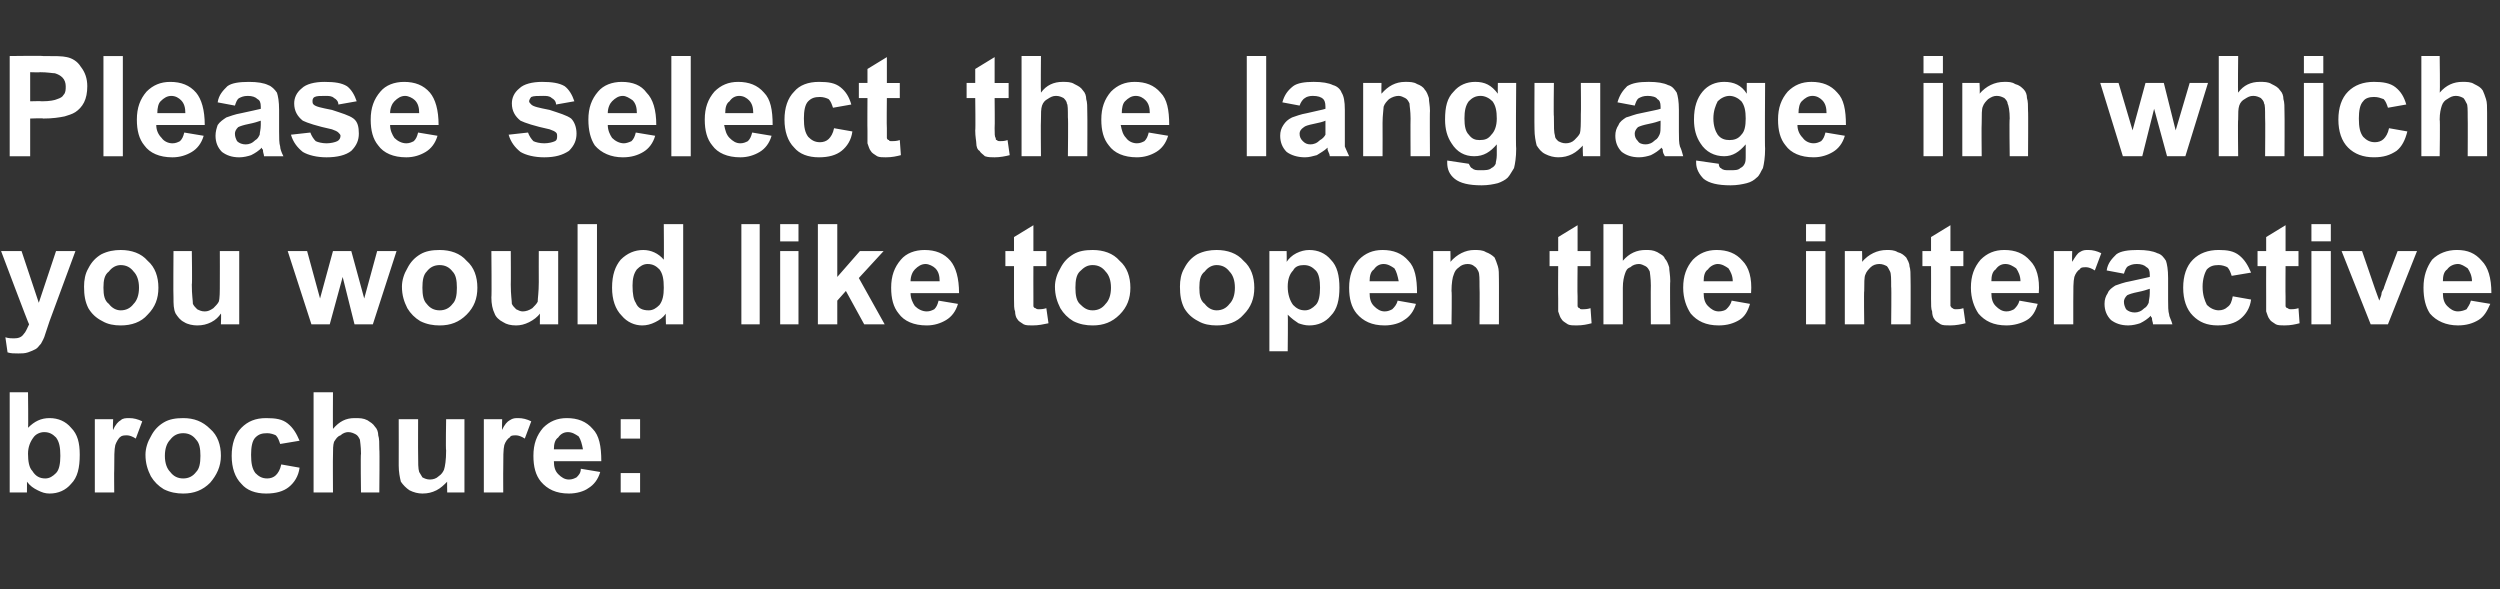
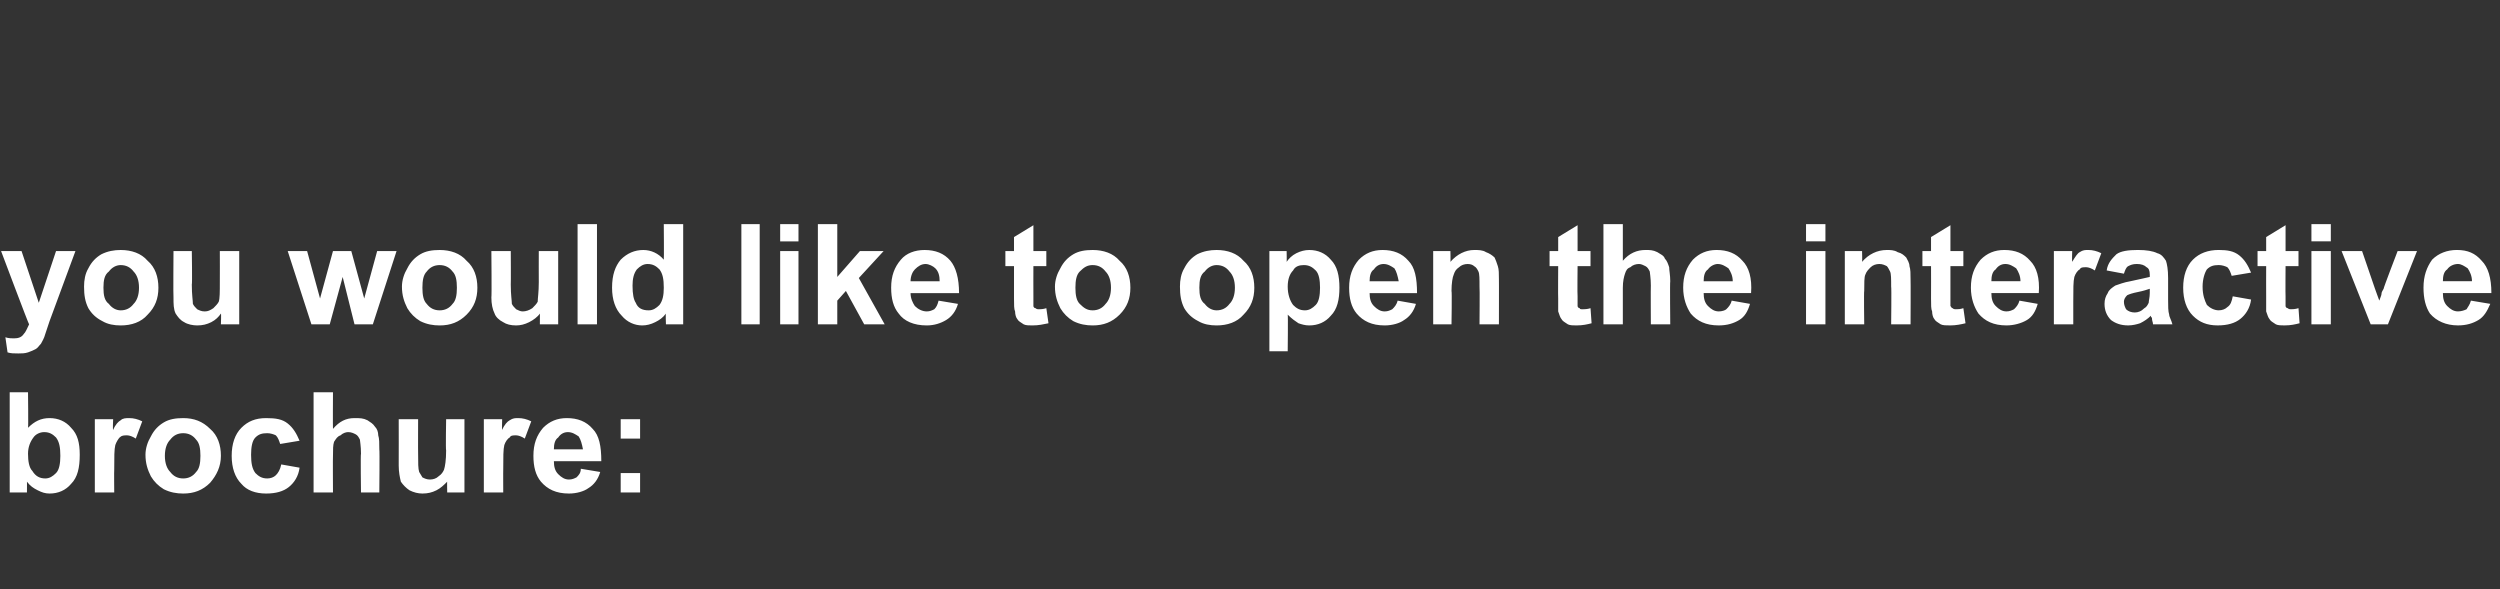
<svg xmlns="http://www.w3.org/2000/svg" version="1.1" width="232px" height="54.7px" viewBox="0 -5 232 54.7" style="top:-5px">
  <rect x="0" y="-5" width="232" height="54.7" fill="#333333" stroke="none" />
  <desc>Please select the language in which you would like to open the interactive brochure:</desc>
  <defs />
  <g id="Polygon46302">
    <path d="m.9 40.7l0-9.3l1.7 0c0 0 .04 3.31 0 3.3c.6-.6 1.2-.9 2-.9c.8 0 1.5.3 2 .9c.6.6.8 1.4.8 2.5c0 1.2-.2 2.1-.8 2.7c-.5.6-1.2.9-2 .9c-.4 0-.7-.1-1.1-.3c-.4-.2-.7-.4-1-.8c.01-.03 0 1 0 1l-1.6 0zm1.7-3.6c0 .7.1 1.3.4 1.6c.3.5.7.7 1.2.7c.4 0 .7-.2 1-.5c.3-.3.4-.9.4-1.6c0-.8-.1-1.3-.4-1.7c-.3-.3-.6-.5-1.1-.5c-.4 0-.8.2-1 .5c-.3.4-.5.9-.5 1.5zm8 3.6l-1.8 0l0-6.8l1.7 0c0 0-.05.98 0 1c.2-.5.5-.8.7-.9c.2-.2.5-.2.8-.2c.4 0 .8.1 1.2.3c0 0-.6 1.6-.6 1.6c-.3-.2-.6-.3-.8-.3c-.3 0-.5 0-.7.2c-.1.1-.3.4-.4.7c-.1.4-.1 1.1-.1 2.3c-.02-.02 0 2.1 0 2.1zm2.9-3.5c0-.6.2-1.2.5-1.7c.3-.6.7-1 1.2-1.3c.5-.3 1.1-.4 1.8-.4c1 0 1.8.3 2.5 1c.7.6 1 1.5 1 2.5c0 1-.4 1.8-1 2.5c-.7.7-1.5 1-2.5 1c-.6 0-1.2-.1-1.8-.4c-.5-.3-.9-.7-1.2-1.2c-.3-.6-.5-1.2-.5-2zm1.8.1c0 .7.2 1.2.5 1.5c.3.4.7.6 1.2.6c.5 0 .9-.2 1.2-.6c.3-.3.4-.8.4-1.5c0-.7-.1-1.2-.4-1.5c-.3-.4-.7-.6-1.2-.6c-.5 0-.9.2-1.2.6c-.3.3-.5.8-.5 1.5zm12.5-1.4c0 0-1.8.3-1.8.3c-.1-.3-.2-.6-.4-.8c-.2-.1-.5-.2-.8-.2c-.5 0-.8.1-1.1.4c-.3.3-.4.9-.4 1.6c0 .8.1 1.3.4 1.7c.3.3.6.5 1.1.5c.3 0 .6-.1.8-.3c.2-.2.4-.5.5-1c0 0 1.7.3 1.7.3c-.1.8-.5 1.4-1 1.8c-.5.4-1.2.6-2.1.6c-1 0-1.8-.3-2.3-.9c-.6-.6-.9-1.5-.9-2.6c0-1.1.3-2 .9-2.6c.6-.6 1.3-.9 2.3-.9c.9 0 1.5.1 2 .5c.5.4.8.9 1.1 1.6zm3.1-4.5c0 0-.02 3.38 0 3.4c.6-.7 1.2-1 2-1c.5 0 .8 0 1.2.2c.3.2.5.3.7.6c.2.2.3.5.3.8c.1.3.1.7.1 1.3c.04.01 0 4 0 4l-1.7 0c0 0-.05-3.6 0-3.6c0-.7-.1-1.2-.1-1.3c-.1-.2-.2-.4-.4-.5c-.2-.1-.4-.2-.7-.2c-.2 0-.5.1-.7.3c-.3.1-.4.3-.6.6c-.1.3-.1.7-.1 1.3c-.02-.01 0 3.4 0 3.4l-1.8 0l0-9.3l1.8 0zm10.6 9.3c0 0-.02-1.04 0-1c-.3.3-.6.6-1 .8c-.4.2-.8.3-1.3.3c-.4 0-.8-.1-1.2-.3c-.3-.2-.6-.5-.8-.8c-.1-.4-.2-.9-.2-1.5c.01-.01 0-4.3 0-4.3l1.8 0c0 0-.01 3.12 0 3.1c0 1 0 1.5.1 1.8c.1.2.2.3.3.5c.2.1.4.2.7.2c.3 0 .6-.1.8-.3c.3-.2.4-.4.5-.6c.1-.3.2-.9.2-1.8c-.05-.03 0-2.9 0-2.9l1.7 0l0 6.8l-1.6 0zm5.2 0l-1.8 0l0-6.8l1.7 0c0 0-.03.98 0 1c.2-.5.5-.8.7-.9c.3-.2.5-.2.8-.2c.4 0 .8.1 1.2.3c0 0-.6 1.6-.6 1.6c-.3-.2-.6-.3-.8-.3c-.3 0-.5 0-.6.2c-.2.1-.4.4-.5.7c-.1.4-.1 1.1-.1 2.3c-.01-.02 0 2.1 0 2.1zm7.2-2.2c0 0 1.8.3 1.8.3c-.2.7-.6 1.2-1.1 1.5c-.4.3-1.1.5-1.8.5c-1.2 0-2-.4-2.6-1.1c-.5-.6-.7-1.4-.7-2.4c0-1.1.3-1.9.9-2.6c.6-.6 1.3-.9 2.2-.9c1 0 1.8.3 2.4 1c.6.6.8 1.6.8 3c0 0-4.4 0-4.4 0c0 .5.1.9.4 1.2c.3.3.6.5 1 .5c.3 0 .5-.1.7-.2c.2-.2.4-.4.4-.8zm.2-1.8c-.1-.5-.2-.9-.4-1.2c-.3-.2-.6-.4-1-.4c-.4 0-.7.2-.9.5c-.3.2-.4.6-.4 1.1c0 0 2.7 0 2.7 0zm3.5-1l0-1.8l1.8 0l0 1.8l-1.8 0zm0 5l0-1.8l1.8 0l0 1.8l-1.8 0z" stroke="none" fill="#ffffff" />
  </g>
  <g id="Polygon46301">
    <path d="m.1 18.3l1.9 0l1.6 4.8l1.6-4.8l1.8 0l-2.4 6.5c0 0-.39 1.18-.4 1.2c-.1.4-.3.7-.4.9c-.2.2-.3.4-.5.5c-.2.1-.4.2-.7.3c-.3.1-.6.1-.9.1c-.4 0-.7 0-1-.1c0 0-.2-1.4-.2-1.4c.3.1.6.1.8.1c.4 0 .7-.1.9-.4c.2-.2.3-.5.5-.9c-.05-.02-2.6-6.8-2.6-6.8zm7.7 3.3c0-.6.1-1.2.4-1.7c.3-.6.7-1 1.2-1.3c.6-.3 1.2-.4 1.8-.4c1 0 1.9.3 2.5 1c.7.6 1 1.5 1 2.5c0 1-.3 1.8-1 2.5c-.6.7-1.5 1-2.5 1c-.6 0-1.2-.1-1.7-.4c-.6-.3-1-.7-1.3-1.2c-.3-.6-.4-1.2-.4-2zm1.8.1c0 .7.1 1.2.5 1.5c.3.4.7.6 1.1.6c.5 0 .9-.2 1.2-.6c.3-.3.5-.8.5-1.5c0-.7-.2-1.2-.5-1.5c-.3-.4-.7-.6-1.2-.6c-.4 0-.8.2-1.1.6c-.4.3-.5.8-.5 1.5zm10.9 3.4c0 0 .04-1.04 0-1c-.2.3-.5.6-.9.8c-.4.2-.8.3-1.3.3c-.4 0-.9-.1-1.2-.3c-.4-.2-.6-.5-.8-.8c-.2-.4-.2-.9-.2-1.5c-.03-.01 0-4.3 0-4.3l1.7 0c0 0 .05 3.12 0 3.1c0 1 .1 1.5.1 1.8c.1.2.2.3.4.5c.2.1.4.2.7.2c.3 0 .5-.1.8-.3c.2-.2.4-.4.5-.6c.1-.3.1-.9.1-1.8c.01-.03 0-2.9 0-2.9l1.8 0l0 6.8l-1.7 0zm8.4 0l-2.2-6.8l1.8 0l1.2 4.4l1.2-4.4l1.7 0l1.2 4.4l1.2-4.4l1.8 0l-2.2 6.8l-1.7 0l-1.1-4.4l-1.2 4.4l-1.7 0zm8.4-3.5c0-.6.2-1.2.5-1.7c.3-.6.7-1 1.2-1.3c.5-.3 1.1-.4 1.8-.4c1 0 1.9.3 2.5 1c.7.6 1 1.5 1 2.5c0 1-.3 1.8-1 2.5c-.7.7-1.5 1-2.5 1c-.6 0-1.2-.1-1.8-.4c-.5-.3-.9-.7-1.2-1.2c-.3-.6-.5-1.2-.5-2zm1.9.1c0 .7.1 1.2.4 1.5c.3.4.7.6 1.2.6c.5 0 .9-.2 1.2-.6c.3-.3.4-.8.4-1.5c0-.7-.1-1.2-.4-1.5c-.3-.4-.7-.6-1.2-.6c-.5 0-.9.2-1.2.6c-.3.3-.4.8-.4 1.5zm10.9 3.4c0 0 .01-1.04 0-1c-.2.3-.6.6-1 .8c-.4.2-.8.3-1.2.3c-.5 0-.9-.1-1.2-.3c-.4-.2-.7-.5-.8-.8c-.2-.4-.3-.9-.3-1.5c.04-.01 0-4.3 0-4.3l1.8 0c0 0 .02 3.12 0 3.1c0 1 .1 1.5.1 1.8c.1.2.2.3.4.5c.2.1.4.2.6.2c.3 0 .6-.1.9-.3c.2-.2.4-.4.5-.6c0-.3.1-.9.1-1.8c-.01-.03 0-2.9 0-2.9l1.8 0l0 6.8l-1.7 0zm3.5 0l0-9.3l1.8 0l0 9.3l-1.8 0zm9.8 0l-1.6 0c0 0-.04-1.03 0-1c-.3.4-.6.6-1 .8c-.4.2-.8.3-1.2.3c-.7 0-1.4-.3-1.9-.9c-.6-.6-.9-1.5-.9-2.6c0-1.2.3-2 .8-2.6c.6-.6 1.3-.9 2.1-.9c.7 0 1.4.3 1.9.9c.03.01 0-3.3 0-3.3l1.8 0l0 9.3zm-4.7-3.6c0 .8.1 1.3.3 1.6c.2.5.6.7 1.2.7c.4 0 .7-.2 1-.5c.3-.4.4-.9.4-1.6c0-.8-.1-1.3-.4-1.7c-.3-.3-.6-.5-1.1-.5c-.4 0-.7.2-1 .5c-.3.4-.4.9-.4 1.5zm10.1 3.6l0-9.3l1.7 0l0 9.3l-1.7 0zm3.6-7.7l0-1.6l1.7 0l0 1.6l-1.7 0zm0 7.7l0-6.8l1.7 0l0 6.8l-1.7 0zm3.5 0l0-9.3l1.8 0l0 4.9l2.1-2.4l2.2 0l-2.3 2.5l2.4 4.3l-1.9 0l-1.7-3.1l-.8.9l0 2.2l-1.8 0zm11.2-2.2c0 0 1.8.3 1.8.3c-.2.7-.6 1.2-1.1 1.5c-.5.3-1.1.5-1.8.5c-1.2 0-2.1-.4-2.6-1.1c-.5-.6-.7-1.4-.7-2.4c0-1.1.3-1.9.9-2.6c.5-.6 1.3-.9 2.2-.9c1 0 1.8.3 2.4 1c.5.6.8 1.6.8 3c0 0-4.5 0-4.5 0c0 .5.2.9.4 1.2c.3.3.7.5 1.1.5c.3 0 .5-.1.7-.2c.2-.2.3-.4.4-.8zm.1-1.8c0-.5-.1-.9-.4-1.2c-.2-.2-.6-.4-.9-.4c-.4 0-.7.2-1 .5c-.2.2-.4.6-.4 1.1c0 0 2.7 0 2.7 0zm9.9-2.8l0 1.4l-1.2 0c0 0-.01 2.76 0 2.8c0 .5 0 .8 0 .9c0 .1.1.2.2.2c.1.1.2.1.3.1c.1 0 .4 0 .7-.1c0 0 .2 1.4.2 1.4c-.5.1-.9.2-1.5.2c-.3 0-.6 0-.8-.1c-.3-.2-.5-.3-.6-.5c-.1-.1-.2-.4-.2-.7c-.1-.2-.1-.6-.1-1.2c0-.02 0-3 0-3l-.8 0l0-1.4l.8 0l0-1.3l1.8-1.1l0 2.4l1.2 0zm.8 3.3c0-.6.2-1.2.5-1.7c.3-.6.7-1 1.2-1.3c.5-.3 1.1-.4 1.8-.4c1 0 1.9.3 2.5 1c.7.6 1 1.5 1 2.5c0 1-.3 1.8-1 2.5c-.7.7-1.5 1-2.5 1c-.6 0-1.2-.1-1.8-.4c-.5-.3-.9-.7-1.2-1.2c-.3-.6-.5-1.2-.5-2zm1.9.1c0 .7.1 1.2.4 1.5c.4.4.7.6 1.2.6c.5 0 .9-.2 1.2-.6c.3-.3.5-.8.5-1.5c0-.7-.2-1.2-.5-1.5c-.3-.4-.7-.6-1.2-.6c-.5 0-.8.2-1.2.6c-.3.3-.4.8-.4 1.5zm9.7-.1c0-.6.1-1.2.4-1.7c.3-.6.7-1 1.2-1.3c.6-.3 1.2-.4 1.8-.4c1 0 1.9.3 2.5 1c.7.6 1 1.5 1 2.5c0 1-.3 1.8-1 2.5c-.6.7-1.5 1-2.5 1c-.6 0-1.2-.1-1.7-.4c-.6-.3-1-.7-1.3-1.2c-.3-.6-.4-1.2-.4-2zm1.8.1c0 .7.1 1.2.5 1.5c.3.4.7.6 1.1.6c.5 0 .9-.2 1.2-.6c.3-.3.5-.8.5-1.5c0-.7-.2-1.2-.5-1.5c-.3-.4-.7-.6-1.2-.6c-.4 0-.8.2-1.1.6c-.4.3-.5.8-.5 1.5zm6.5-3.4l1.6 0c0 0 .02 1.01 0 1c.2-.3.5-.6.9-.8c.4-.2.8-.3 1.2-.3c.8 0 1.5.3 2 .9c.6.6.8 1.5.8 2.6c0 1.1-.2 2-.8 2.6c-.5.6-1.2.9-2 .9c-.4 0-.7-.1-1-.2c-.3-.2-.6-.4-1-.8c.04.03 0 3.4 0 3.4l-1.7 0l0-9.3zm1.7 3.3c0 .7.2 1.3.5 1.7c.3.3.6.5 1.1.5c.4 0 .7-.2 1-.5c.3-.3.4-.9.4-1.6c0-.7-.1-1.3-.4-1.6c-.3-.3-.6-.5-1.1-.5c-.4 0-.8.1-1 .5c-.3.3-.5.8-.5 1.5zm10.2 1.3c0 0 1.7.3 1.7.3c-.2.7-.6 1.2-1.1 1.5c-.4.3-1.1.5-1.8.5c-1.2 0-2-.4-2.6-1.1c-.5-.6-.7-1.4-.7-2.4c0-1.1.3-1.9.9-2.6c.6-.6 1.3-.9 2.2-.9c1 0 1.8.3 2.4 1c.6.6.8 1.6.8 3c0 0-4.4 0-4.4 0c0 .5.1.9.4 1.2c.3.3.6.5 1 .5c.3 0 .5-.1.7-.2c.2-.2.4-.4.5-.8zm.1-1.8c-.1-.5-.2-.9-.4-1.2c-.3-.2-.6-.4-1-.4c-.4 0-.7.2-.9.5c-.3.2-.4.6-.4 1.1c0 0 2.7 0 2.7 0zm9.3 4l-1.8 0c0 0 .03-3.48 0-3.5c0-.7 0-1.2-.1-1.4c-.1-.2-.2-.4-.4-.5c-.1-.1-.3-.2-.6-.2c-.3 0-.6.1-.8.3c-.3.2-.4.4-.5.7c-.1.2-.2.8-.2 1.5c.05.01 0 3.1 0 3.1l-1.7 0l0-6.8l1.6 0c0 0 .02 1.01 0 1c.6-.7 1.4-1.1 2.2-1.1c.4 0 .8 0 1.1.2c.3.1.6.3.8.5c.1.2.2.5.3.8c.1.3.1.7.1 1.2c.01-.03 0 4.2 0 4.2zm8.5-6.8l0 1.4l-1.2 0c0 0-.03 2.76 0 2.8c0 .5 0 .8 0 .9c0 .1.1.2.2.2c0 .1.1.1.3.1c.1 0 .4 0 .7-.1c0 0 .1 1.4.1 1.4c-.4.1-.8.2-1.4.2c-.3 0-.6 0-.8-.1c-.3-.2-.5-.3-.6-.5c-.1-.1-.2-.4-.3-.7c0-.2 0-.6 0-1.2c-.02-.02 0-3 0-3l-.8 0l0-1.4l.8 0l0-1.3l1.8-1.1l0 2.4l1.2 0zm3-2.5c0 0 0 3.38 0 3.4c.6-.7 1.3-1 2.1-1c.4 0 .7 0 1.1.2c.3.2.6.3.7.6c.2.2.3.5.4.8c0 .3.1.7.1 1.3c-.04.01 0 4 0 4l-1.8 0c0 0-.02-3.6 0-3.6c0-.7-.1-1.2-.1-1.3c-.1-.2-.2-.4-.4-.5c-.2-.1-.4-.2-.6-.2c-.3 0-.6.1-.8.3c-.3.1-.4.3-.5.6c-.1.3-.2.7-.2 1.3c0-.01 0 3.4 0 3.4l-1.8 0l0-9.3l1.8 0zm10.1 7.1c0 0 1.7.3 1.7.3c-.2.7-.5 1.2-1 1.5c-.5.3-1.1.5-1.9.5c-1.2 0-2-.4-2.6-1.1c-.4-.6-.7-1.4-.7-2.4c0-1.1.3-1.9.9-2.6c.6-.6 1.3-.9 2.2-.9c1 0 1.8.3 2.4 1c.6.6.9 1.6.8 3c0 0-4.4 0-4.4 0c0 .5.1.9.4 1.2c.3.3.6.5 1 .5c.3 0 .6-.1.7-.2c.2-.2.4-.4.5-.8zm.1-1.8c0-.5-.2-.9-.4-1.2c-.3-.2-.6-.4-1-.4c-.3 0-.7.2-.9.5c-.3.2-.4.6-.4 1.1c0 0 2.7 0 2.7 0zm6.8-3.7l0-1.6l1.8 0l0 1.6l-1.8 0zm0 7.7l0-6.8l1.8 0l0 6.8l-1.8 0zm9.7 0l-1.8 0c0 0 .04-3.48 0-3.5c0-.7 0-1.2-.1-1.4c-.1-.2-.2-.4-.3-.5c-.2-.1-.4-.2-.7-.2c-.3 0-.6.1-.8.3c-.2.2-.4.4-.5.7c-.1.2-.1.8-.1 1.5c-.04.01 0 3.1 0 3.1l-1.8 0l0-6.8l1.6 0c0 0 .03 1.01 0 1c.6-.7 1.4-1.1 2.3-1.1c.3 0 .7 0 1 .2c.4.1.6.3.8.5c.1.2.3.5.3.8c.1.3.1.7.1 1.2c.02-.03 0 4.2 0 4.2zm4.9-6.8l0 1.4l-1.2 0c0 0 0 2.76 0 2.8c0 .5 0 .8 0 .9c.1.1.1.2.2.2c.1.1.2.1.3.1c.2 0 .4 0 .7-.1c0 0 .2 1.4.2 1.4c-.4.1-.9.2-1.4.2c-.4 0-.7 0-.9-.1c-.3-.2-.5-.3-.6-.5c-.1-.1-.2-.4-.2-.7c-.1-.2-.1-.6-.1-1.2c.01-.02 0-3 0-3l-.8 0l0-1.4l.8 0l0-1.3l1.8-1.1l0 2.4l1.2 0zm5.2 4.6c0 0 1.7.3 1.7.3c-.2.7-.5 1.2-1 1.5c-.5.3-1.2.5-1.9.5c-1.2 0-2-.4-2.6-1.1c-.4-.6-.7-1.4-.7-2.4c0-1.1.3-1.9.9-2.6c.6-.6 1.3-.9 2.2-.9c1 0 1.8.3 2.4 1c.6.6.9 1.6.8 3c0 0-4.4 0-4.4 0c0 .5.1.9.4 1.2c.3.3.6.5 1 .5c.3 0 .5-.1.7-.2c.2-.2.4-.4.5-.8zm.1-1.8c0-.5-.2-.9-.4-1.2c-.3-.2-.6-.4-1-.4c-.4 0-.7.2-.9.5c-.3.2-.4.6-.4 1.1c0 0 2.7 0 2.7 0zm4.9 4l-1.8 0l0-6.8l1.7 0c0 0-.03.98 0 1c.3-.5.5-.8.7-.9c.3-.2.5-.2.8-.2c.4 0 .8.1 1.2.3c0 0-.6 1.6-.6 1.6c-.3-.2-.6-.3-.8-.3c-.3 0-.5 0-.6.2c-.2.1-.4.4-.5.7c-.1.4-.1 1.1-.1 2.3c0-.02 0 2.1 0 2.1zm4.7-4.7c0 0-1.6-.3-1.6-.3c.1-.7.5-1.1.9-1.5c.4-.3 1.1-.4 2-.4c.8 0 1.4.1 1.8.3c.4.1.6.4.8.7c.1.3.2.8.2 1.6c0 0 0 2 0 2c0 .6 0 1.1.1 1.4c0 .2.2.5.3.9c0 0-1.8 0-1.8 0c0-.2-.1-.3-.1-.6c-.1-.1-.1-.1-.1-.2c-.3.3-.6.5-1 .7c-.3.1-.7.2-1.1.2c-.7 0-1.2-.2-1.6-.5c-.4-.4-.6-.9-.6-1.5c0-.4.1-.7.3-1c.1-.3.4-.5.7-.7c.3-.1.8-.3 1.4-.4c.9-.2 1.4-.3 1.8-.4c0 0 0-.2 0-.2c0-.4-.1-.6-.3-.7c-.2-.2-.5-.3-.9-.3c-.4 0-.6.1-.8.2c-.2.1-.3.4-.4.7zm2.4 1.4c-.3.1-.6.2-1.1.3c-.5.1-.8.2-1 .3c-.2.2-.3.4-.3.6c0 .3.1.5.2.7c.2.2.5.3.8.3c.3 0 .6-.1.9-.4c.2-.1.3-.3.4-.5c0-.2.1-.5.1-.9c0 0 0-.4 0-.4zm9.4-1.5c0 0-1.8.3-1.8.3c-.1-.3-.2-.6-.4-.8c-.2-.1-.5-.2-.8-.2c-.5 0-.8.1-1.1.4c-.2.3-.4.9-.4 1.6c0 .8.2 1.3.4 1.7c.3.3.7.5 1.1.5c.3 0 .6-.1.8-.3c.3-.2.4-.5.5-1c0 0 1.7.3 1.7.3c-.1.8-.5 1.4-1 1.8c-.5.4-1.2.6-2.1.6c-1 0-1.7-.3-2.3-.9c-.6-.6-.9-1.5-.9-2.6c0-1.1.3-2 .9-2.6c.6-.6 1.4-.9 2.4-.9c.8 0 1.4.1 1.9.5c.5.4.8.9 1.1 1.6zm4.4-2l0 1.4l-1.2 0c0 0-.02 2.76 0 2.8c0 .5 0 .8 0 .9c0 .1.1.2.2.2c.1.1.2.1.3.1c.1 0 .4 0 .7-.1c0 0 .1 1.4.1 1.4c-.4.1-.8.2-1.4.2c-.3 0-.6 0-.8-.1c-.3-.2-.5-.3-.6-.5c-.1-.1-.2-.4-.3-.7c0-.2 0-.6 0-1.2c-.01-.02 0-3 0-3l-.8 0l0-1.4l.8 0l0-1.3l1.8-1.1l0 2.4l1.2 0zm1.2-.9l0-1.6l1.8 0l0 1.6l-1.8 0zm0 7.7l0-6.8l1.8 0l0 6.8l-1.8 0zm5.5 0l-2.7-6.8l1.9 0l1.2 3.5c0 0 .4 1.11.4 1.1c.1-.3.2-.5.2-.6c0-.2.1-.3.2-.5c-.03-.04 1.3-3.5 1.3-3.5l1.8 0l-2.7 6.8l-1.6 0zm9.3-2.2c0 0 1.8.3 1.8.3c-.3.7-.6 1.2-1.1 1.5c-.5.3-1.1.5-1.9.5c-1.1 0-2-.4-2.6-1.1c-.4-.6-.6-1.4-.6-2.4c0-1.1.3-1.9.8-2.6c.6-.6 1.4-.9 2.3-.9c1 0 1.7.3 2.3 1c.6.6.9 1.6.9 3c0 0-4.5 0-4.5 0c0 .5.1.9.4 1.2c.3.3.6.5 1 .5c.3 0 .6-.1.8-.2c.1-.2.3-.4.4-.8zm.1-1.8c0-.5-.2-.9-.4-1.2c-.3-.2-.6-.4-.9-.4c-.4 0-.8.2-1 .5c-.3.2-.4.6-.4 1.1c0 0 2.7 0 2.7 0z" stroke="none" fill="#ffffff" />
  </g>
  <g id="Polygon46300">
-     <path d="m.9 9.5l0-9.3c0 0 3.06-.04 3.1 0c1.1 0 1.8 0 2.2.1c.5.1 1 .4 1.3.9c.4.5.6 1.1.6 1.8c0 .6-.1 1.1-.3 1.5c-.2.4-.5.7-.8.9c-.3.2-.7.3-1 .4c-.5.1-1.1.2-2 .2c.05-.05-1.2 0-1.2 0l0 3.5l-1.9 0zm1.9-7.8l0 2.7c0 0 1.05-.03 1.1 0c.7 0 1.2-.1 1.4-.2c.3-.1.5-.2.6-.4c.2-.2.2-.5.2-.8c0-.3-.1-.6-.3-.8c-.2-.2-.4-.3-.7-.4c-.2 0-.7-.1-1.4-.1c.03.03-.9 0-.9 0zm6.8 7.8l0-9.3l1.8 0l0 9.3l-1.8 0zm7.5-2.2c0 0 1.8.3 1.8.3c-.2.7-.6 1.2-1.1 1.5c-.5.3-1.1.5-1.8.5c-1.2 0-2.1-.4-2.6-1.1c-.5-.6-.7-1.4-.7-2.4c0-1.1.3-1.9.9-2.6c.6-.6 1.3-.9 2.2-.9c1 0 1.8.3 2.4 1c.5.6.8 1.6.8 3c0 0-4.5 0-4.5 0c0 .5.2.9.5 1.2c.2.3.6.5 1 .5c.3 0 .5-.1.7-.2c.2-.2.3-.4.4-.8zm.1-1.8c0-.5-.1-.9-.4-1.2c-.2-.2-.5-.4-.9-.4c-.4 0-.7.2-1 .5c-.2.2-.3.6-.3 1.1c0 0 2.6 0 2.6 0zm4.6-.7c0 0-1.6-.3-1.6-.3c.1-.7.5-1.1.9-1.5c.4-.3 1.1-.4 2-.4c.8 0 1.4.1 1.8.3c.3.1.6.4.8.7c.1.3.2.8.2 1.6c0 0 0 2 0 2c0 .6 0 1.1.1 1.4c0 .2.1.5.3.9c0 0-1.8 0-1.8 0c0-.2-.1-.3-.1-.6c-.1-.1-.1-.1-.1-.2c-.3.3-.6.5-1 .7c-.3.1-.7.2-1.1.2c-.7 0-1.2-.2-1.6-.5c-.4-.4-.6-.9-.6-1.5c0-.4.1-.7.2-1c.2-.3.5-.5.8-.7c.3-.1.8-.3 1.4-.4c.9-.2 1.4-.3 1.8-.4c0 0 0-.2 0-.2c0-.4-.1-.6-.3-.7c-.2-.2-.5-.3-.9-.3c-.4 0-.6.1-.8.2c-.2.1-.3.4-.4.7zm2.4 1.4c-.3.1-.6.2-1.1.3c-.5.1-.8.2-1 .3c-.2.2-.3.4-.3.6c0 .3.1.5.2.7c.2.2.5.3.8.3c.3 0 .6-.1.9-.4c.2-.1.3-.3.4-.5c0-.2.1-.5.1-.9c0 0 0-.4 0-.4zm2.8 1.3c0 0 1.8-.2 1.8-.2c.1.3.3.6.5.8c.2.1.6.2 1 .2c.4 0 .8-.1 1-.2c.2-.1.3-.3.3-.5c0-.1-.1-.2-.2-.3c-.1-.1-.3-.2-.6-.3c-1.4-.3-2.3-.6-2.7-.8c-.5-.4-.8-.9-.8-1.6c0-.5.2-1 .7-1.4c.4-.4 1.2-.6 2.1-.6c1 0 1.6.1 2.1.4c.4.3.7.8.9 1.4c0 0-1.7.3-1.7.3c0-.3-.2-.5-.4-.6c-.2-.2-.5-.2-.8-.2c-.5 0-.8 0-1 .1c-.2.1-.2.3-.2.4c0 .1 0 .2.1.3c.2.2.7.3 1.7.5c.9.3 1.6.5 2 .8c.4.3.5.8.5 1.4c0 .6-.2 1.1-.7 1.6c-.5.4-1.3.6-2.3.6c-.9 0-1.7-.2-2.2-.5c-.5-.4-.9-.9-1.1-1.6zm11.8-.2c0 0 1.8.3 1.8.3c-.2.7-.6 1.2-1.1 1.5c-.5.3-1.1.5-1.8.5c-1.2 0-2.1-.4-2.6-1.1c-.5-.6-.7-1.4-.7-2.4c0-1.1.3-1.9.9-2.6c.5-.6 1.3-.9 2.2-.9c1 0 1.8.3 2.4 1c.5.6.8 1.6.8 3c0 0-4.5 0-4.5 0c0 .5.2.9.4 1.2c.3.3.7.5 1.1.5c.3 0 .5-.1.7-.2c.2-.2.3-.4.4-.8zm.1-1.8c0-.5-.1-.9-.4-1.2c-.2-.2-.6-.4-.9-.4c-.4 0-.7.2-1 .5c-.2.2-.4.6-.4 1.1c0 0 2.7 0 2.7 0zm8.3 2c0 0 1.8-.2 1.8-.2c.1.3.3.6.5.8c.2.1.6.2 1 .2c.4 0 .8-.1 1-.2c.2-.1.2-.3.2-.5c0-.1 0-.2-.1-.3c-.1-.1-.3-.2-.6-.3c-1.4-.3-2.3-.6-2.7-.8c-.5-.4-.8-.9-.8-1.6c0-.5.2-1 .7-1.4c.4-.4 1.2-.6 2.1-.6c.9 0 1.6.1 2.1.4c.4.3.7.8.9 1.4c0 0-1.7.3-1.7.3c0-.3-.2-.5-.4-.6c-.2-.2-.5-.2-.8-.2c-.5 0-.9 0-1.1.1c-.1.1-.2.3-.2.4c0 .1.1.2.2.3c.2.2.7.3 1.7.5c.9.3 1.6.5 2 .8c.3.3.5.8.5 1.4c0 .6-.2 1.1-.7 1.6c-.6.4-1.3.6-2.3.6c-.9 0-1.7-.2-2.2-.5c-.5-.4-.9-.9-1.1-1.6zm11.8-.2c0 0 1.8.3 1.8.3c-.2.7-.6 1.2-1.1 1.5c-.5.3-1.1.5-1.9.5c-1.1 0-2-.4-2.6-1.1c-.4-.6-.6-1.4-.6-2.4c0-1.1.3-1.9.9-2.6c.5-.6 1.3-.9 2.2-.9c1 0 1.8.3 2.3 1c.6.6.9 1.6.9 3c0 0-4.5 0-4.5 0c0 .5.2.9.4 1.2c.3.3.7.5 1.1.5c.2 0 .5-.1.7-.2c.2-.2.3-.4.4-.8zm.1-1.8c0-.5-.1-.9-.4-1.2c-.3-.2-.6-.4-.9-.4c-.4 0-.7.2-1 .5c-.2.2-.4.6-.4 1.1c0 0 2.7 0 2.7 0zm3.2 4l0-9.3l1.8 0l0 9.3l-1.8 0zm7.5-2.2c0 0 1.8.3 1.8.3c-.2.7-.6 1.2-1.1 1.5c-.5.3-1.1.5-1.8.5c-1.2 0-2.1-.4-2.6-1.1c-.5-.6-.7-1.4-.7-2.4c0-1.1.3-1.9.9-2.6c.6-.6 1.3-.9 2.2-.9c1 0 1.8.3 2.4 1c.6.6.8 1.6.8 3c0 0-4.5 0-4.5 0c.1.5.2.9.5 1.2c.3.3.6.5 1 .5c.3 0 .5-.1.7-.2c.2-.2.3-.4.4-.8zm.1-1.8c0-.5-.1-.9-.4-1.2c-.2-.2-.5-.4-.9-.4c-.4 0-.7.2-.9.5c-.3.2-.4.6-.4 1.1c0 0 2.6 0 2.6 0zm9.1-.8c0 0-1.7.3-1.7.3c-.1-.3-.2-.6-.4-.8c-.2-.1-.5-.2-.8-.2c-.5 0-.8.1-1.1.4c-.3.3-.4.9-.4 1.6c0 .8.1 1.3.4 1.7c.3.3.6.5 1.1.5c.3 0 .6-.1.8-.3c.2-.2.4-.5.5-1c0 0 1.7.3 1.7.3c-.1.8-.5 1.4-1 1.8c-.5.4-1.2.6-2.1.6c-1 0-1.8-.3-2.3-.9c-.6-.6-.9-1.5-.9-2.6c0-1.1.3-2 .9-2.6c.5-.6 1.3-.9 2.3-.9c.9 0 1.5.1 2 .5c.5.4.8.9 1 1.6zm4.5-2l0 1.4l-1.2 0c0 0-.03 2.76 0 2.8c0 .5 0 .8 0 .9c0 .1.1.2.2.2c0 .1.1.1.3.1c.1 0 .4 0 .7-.1c0 0 .1 1.4.1 1.4c-.4.1-.8.2-1.4.2c-.3 0-.6 0-.8-.1c-.3-.2-.5-.3-.6-.5c-.1-.1-.2-.4-.3-.7c0-.2 0-.6 0-1.2c-.02-.02 0-3 0-3l-.8 0l0-1.4l.8 0l0-1.3l1.8-1.1l0 2.4l1.2 0zm10.1 0l0 1.4l-1.3 0c0 0 .03 2.76 0 2.8c0 .5 0 .8.1.9c0 .1 0 .2.1.2c.1.1.2.1.3.1c.2 0 .4 0 .7-.1c0 0 .2 1.4.2 1.4c-.4.1-.9.2-1.4.2c-.3 0-.6 0-.9-.1c-.2-.2-.4-.3-.5-.5c-.2-.1-.3-.4-.3-.7c0-.2-.1-.6-.1-1.2c.04-.02 0-3 0-3l-.8 0l0-1.4l.8 0l0-1.3l1.8-1.1l0 2.4l1.3 0zm3-2.5c0 0-.03 3.38 0 3.4c.5-.7 1.2-1 2-1c.4 0 .8 0 1.1.2c.4.2.6.3.8.6c.2.2.3.5.3.8c.1.3.1.7.1 1.3c.02.01 0 4 0 4l-1.8 0c0 0 .04-3.6 0-3.6c0-.7 0-1.2-.1-1.3c0-.2-.2-.4-.3-.5c-.2-.1-.4-.2-.7-.2c-.3 0-.5.1-.8.3c-.2.1-.4.3-.5.6c-.1.3-.1.7-.1 1.3c-.03-.01 0 3.4 0 3.4l-1.8 0l0-9.3l1.8 0zm10 7.1c0 0 1.8.3 1.8.3c-.2.7-.6 1.2-1.1 1.5c-.5.3-1.1.5-1.8.5c-1.2 0-2.1-.4-2.6-1.1c-.5-.6-.7-1.4-.7-2.4c0-1.1.3-1.9.9-2.6c.6-.6 1.3-.9 2.2-.9c1 0 1.8.3 2.4 1c.6.6.8 1.6.8 3c0 0-4.5 0-4.5 0c.1.5.2.9.5 1.2c.2.3.6.5 1 .5c.3 0 .5-.1.7-.2c.2-.2.3-.4.4-.8zm.1-1.8c0-.5-.1-.9-.4-1.2c-.2-.2-.5-.4-.9-.4c-.4 0-.7.2-1 .5c-.2.2-.3.6-.3 1.1c0 0 2.6 0 2.6 0zm9 4l0-9.3l1.8 0l0 9.3l-1.8 0zm4.9-4.7c0 0-1.6-.3-1.6-.3c.2-.7.5-1.1 1-1.5c.4-.3 1.1-.4 1.9-.4c.8 0 1.4.1 1.8.3c.4.1.7.4.8.7c.2.3.3.8.3 1.6c0 0 0 2 0 2c0 .6 0 1.1 0 1.4c.1.2.2.5.4.9c0 0-1.8 0-1.8 0c0-.2-.1-.3-.2-.6c0-.1 0-.1 0-.2c-.3.3-.7.5-1 .7c-.4.1-.7.2-1.1.2c-.7 0-1.3-.2-1.7-.5c-.4-.4-.6-.9-.6-1.5c0-.4.1-.7.3-1c.2-.3.4-.5.8-.7c.3-.1.8-.3 1.4-.4c.8-.2 1.4-.3 1.7-.4c0 0 0-.2 0-.2c0-.4-.1-.6-.2-.7c-.2-.2-.5-.3-1-.3c-.3 0-.6.1-.7.2c-.2.1-.4.4-.5.7zm2.4 1.4c-.2.1-.6.2-1.1.3c-.5.1-.8.2-.9.3c-.3.2-.4.4-.4.6c0 .3.1.5.3.7c.2.2.4.3.7.3c.3 0 .6-.1.9-.4c.2-.1.4-.3.5-.5c0-.2 0-.5 0-.9c0 0 0-.4 0-.4zm9.7 3.3l-1.8 0c0 0-.02-3.48 0-3.5c0-.7-.1-1.2-.1-1.4c-.1-.2-.2-.4-.4-.5c-.2-.1-.4-.2-.6-.2c-.3 0-.6.1-.9.3c-.2.2-.4.4-.5.7c0 .2-.1.8-.1 1.5c.01.01 0 3.1 0 3.1l-1.8 0l0-6.8l1.7 0c0 0-.02 1.01 0 1c.6-.7 1.3-1.1 2.2-1.1c.4 0 .8 0 1.1.2c.3.1.6.3.7.5c.2.2.3.5.4.8c0 .3.1.7.1 1.2c-.03-.03 0 4.2 0 4.2zm1.6.6c0 0 0-.1 0-.2c0 0 2 .3 2 .3c.1.2.2.4.3.4c.2.2.4.2.8.2c.4 0 .8 0 1-.2c.2-.1.3-.2.4-.4c0-.2.1-.4.1-.8c0 0 0-1 0-1c-.6.7-1.2 1.1-2.1 1.1c-.9 0-1.6-.4-2.1-1.2c-.4-.6-.6-1.3-.6-2.2c0-1.2.2-2 .8-2.6c.5-.6 1.2-.9 2-.9c.9 0 1.5.3 2.1 1.1c-.02-.03 0-1 0-1l1.7 0c0 0-.05 6.07 0 6.1c0 .8-.1 1.4-.2 1.8c-.2.3-.4.7-.6.9c-.2.2-.6.4-.9.5c-.4.1-.9.2-1.5.2c-1.2 0-2-.2-2.5-.6c-.5-.4-.7-.9-.7-1.5c0 0 0 0 0 0zm1.6-4.1c0 .7.1 1.2.4 1.5c.3.4.6.5 1 .5c.5 0 .8-.1 1.1-.5c.3-.3.5-.8.5-1.5c0-.7-.1-1.2-.4-1.6c-.3-.3-.7-.5-1.1-.5c-.5 0-.8.2-1.1.5c-.3.4-.4.9-.4 1.6zm11 3.5c0 0-.05-1.04 0-1c-.3.3-.6.6-1 .8c-.4.2-.8.3-1.3.3c-.4 0-.8-.1-1.2-.3c-.4-.2-.6-.5-.8-.8c-.1-.4-.2-.9-.2-1.5c-.02-.01 0-4.3 0-4.3l1.8 0c0 0-.04 3.12 0 3.1c0 1 0 1.5.1 1.8c0 .2.1.3.3.5c.2.1.4.2.7.2c.3 0 .6-.1.8-.3c.2-.2.4-.4.5-.6c.1-.3.1-.9.1-1.8c.03-.03 0-2.9 0-2.9l1.8 0l0 6.8l-1.6 0zm4.8-4.7c0 0-1.6-.3-1.6-.3c.2-.7.5-1.1.9-1.5c.5-.3 1.1-.4 2-.4c.8 0 1.4.1 1.8.3c.4.1.6.4.8.7c.1.3.2.8.2 1.6c0 0 0 2 0 2c0 .6 0 1.1.1 1.4c.1.2.2.5.3.9c0 0-1.7 0-1.7 0c-.1-.2-.2-.3-.2-.6c0-.1-.1-.1-.1-.2c-.3.3-.6.5-1 .7c-.3.1-.7.2-1.1.2c-.7 0-1.2-.2-1.6-.5c-.4-.4-.6-.9-.6-1.5c0-.4.1-.7.3-1c.1-.3.4-.5.7-.7c.4-.1.8-.3 1.4-.4c.9-.2 1.5-.3 1.8-.4c0 0 0-.2 0-.2c0-.4-.1-.6-.3-.7c-.1-.2-.5-.3-.9-.3c-.4 0-.6.1-.8.2c-.2.1-.3.4-.4.7zm2.4 1.4c-.3.1-.6.2-1.1.3c-.5.1-.8.2-1 .3c-.2.2-.3.4-.3.6c0 .3.1.5.3.7c.1.2.4.3.7.3c.3 0 .6-.1.9-.4c.2-.1.3-.3.4-.5c.1-.2.1-.5.1-.9c0 0 0-.4 0-.4zm3.3 3.9c0 0 0-.1 0-.2c0 0 2.1.3 2.1.3c0 .2.1.4.2.4c.2.2.4.2.8.2c.5 0 .8 0 1-.2c.2-.1.3-.2.4-.4c.1-.2.1-.4.1-.8c0 0 0-1 0-1c-.6.7-1.2 1.1-2 1.1c-.9 0-1.7-.4-2.2-1.2c-.4-.6-.6-1.3-.6-2.2c0-1.2.3-2 .8-2.6c.5-.6 1.2-.9 2-.9c.9 0 1.6.3 2.1 1.1c-.01-.03 0-1 0-1l1.7 0c0 0-.04 6.07 0 6.1c0 .8-.1 1.4-.2 1.8c-.2.3-.3.7-.6.9c-.2.2-.5.4-.9.5c-.4.1-.9.2-1.5.2c-1.2 0-2-.2-2.5-.6c-.4-.4-.7-.9-.7-1.5c0 0 0 0 0 0zm1.6-4.1c0 .7.2 1.2.4 1.5c.3.4.7.5 1.1.5c.4 0 .8-.1 1.1-.5c.3-.3.4-.8.4-1.5c0-.7-.1-1.2-.4-1.6c-.3-.3-.7-.5-1.1-.5c-.4 0-.8.2-1.1.5c-.2.4-.4.9-.4 1.6zm10.4 1.3c0 0 1.8.3 1.8.3c-.2.7-.6 1.2-1.1 1.5c-.5.3-1.1.5-1.8.5c-1.2 0-2.1-.4-2.6-1.1c-.5-.6-.7-1.4-.7-2.4c0-1.1.3-1.9.9-2.6c.6-.6 1.3-.9 2.2-.9c1 0 1.8.3 2.4 1c.6.6.8 1.6.8 3c0 0-4.5 0-4.5 0c0 .5.2.9.5 1.2c.2.3.6.5 1 .5c.3 0 .5-.1.7-.2c.2-.2.3-.4.4-.8zm.1-1.8c0-.5-.1-.9-.4-1.2c-.2-.2-.5-.4-.9-.4c-.4 0-.7.2-1 .5c-.2.2-.3.6-.3 1.1c0 0 2.6 0 2.6 0zm9-3.7l0-1.6l1.8 0l0 1.6l-1.8 0zm0 7.7l0-6.8l1.8 0l0 6.8l-1.8 0zm9.7 0l-1.7 0c0 0-.05-3.48 0-3.5c0-.7-.1-1.2-.2-1.4c0-.2-.2-.4-.3-.5c-.2-.1-.4-.2-.7-.2c-.3 0-.5.1-.8.3c-.2.2-.4.4-.5.7c-.1.2-.1.8-.1 1.5c-.03.01 0 3.1 0 3.1l-1.8 0l0-6.8l1.6 0c0 0 .05 1.01 0 1c.6-.7 1.4-1.1 2.3-1.1c.4 0 .7 0 1 .2c.4.1.6.3.8.5c.2.2.3.5.3.8c.1.3.1.7.1 1.2c.03-.03 0 4.2 0 4.2zm8.8 0l-2.1-6.8l1.7 0l1.3 4.4l1.2-4.4l1.7 0l1.1 4.4l1.3-4.4l1.7 0l-2.1 6.8l-1.7 0l-1.2-4.4l-1.1 4.4l-1.8 0zm10.7-9.3c0 0-.04 3.38 0 3.4c.5-.7 1.2-1 2-1c.4 0 .8 0 1.1.2c.4.2.6.3.8.6c.2.2.3.5.3.8c.1.3.1.7.1 1.3c.02.01 0 4 0 4l-1.8 0c0 0 .03-3.6 0-3.6c0-.7 0-1.2-.1-1.3c0-.2-.2-.4-.3-.5c-.2-.1-.4-.2-.7-.2c-.3 0-.5.1-.8.3c-.2.1-.4.3-.5.6c-.1.3-.1.7-.1 1.3c-.04-.01 0 3.4 0 3.4l-1.8 0l0-9.3l1.8 0zm6.1 1.6l0-1.6l1.8 0l0 1.6l-1.8 0zm0 7.7l0-6.8l1.8 0l0 6.8l-1.8 0zm9.5-4.8c0 0-1.7.3-1.7.3c-.1-.3-.2-.6-.4-.8c-.3-.1-.5-.2-.9-.2c-.4 0-.8.1-1 .4c-.3.3-.4.9-.4 1.6c0 .8.1 1.3.4 1.7c.3.3.6.5 1.1.5c.3 0 .6-.1.8-.3c.2-.2.4-.5.5-1c0 0 1.7.3 1.7.3c-.2.8-.5 1.4-1 1.8c-.6.4-1.2.6-2.1.6c-1 0-1.8-.3-2.4-.9c-.6-.6-.9-1.5-.9-2.6c0-1.1.3-2 .9-2.6c.6-.6 1.4-.9 2.4-.9c.8 0 1.5.1 2 .5c.5.4.8.9 1 1.6zm3.1-4.5c0 0 .05 3.38 0 3.4c.6-.7 1.3-1 2.1-1c.4 0 .8 0 1.1.2c.4.2.6.3.8.6c.1.2.2.5.3.8c.1.3.1.7.1 1.3c0 .01 0 4 0 4l-1.8 0c0 0 .02-3.6 0-3.6c0-.7 0-1.2-.1-1.3c-.1-.2-.2-.4-.3-.5c-.2-.1-.4-.2-.7-.2c-.3 0-.5.1-.8.3c-.2.1-.4.3-.5.6c-.1.3-.2.7-.2 1.3c.05-.01 0 3.4 0 3.4l-1.7 0l0-9.3l1.7 0z" stroke="none" fill="#ffffff" />
-   </g>
+     </g>
</svg>